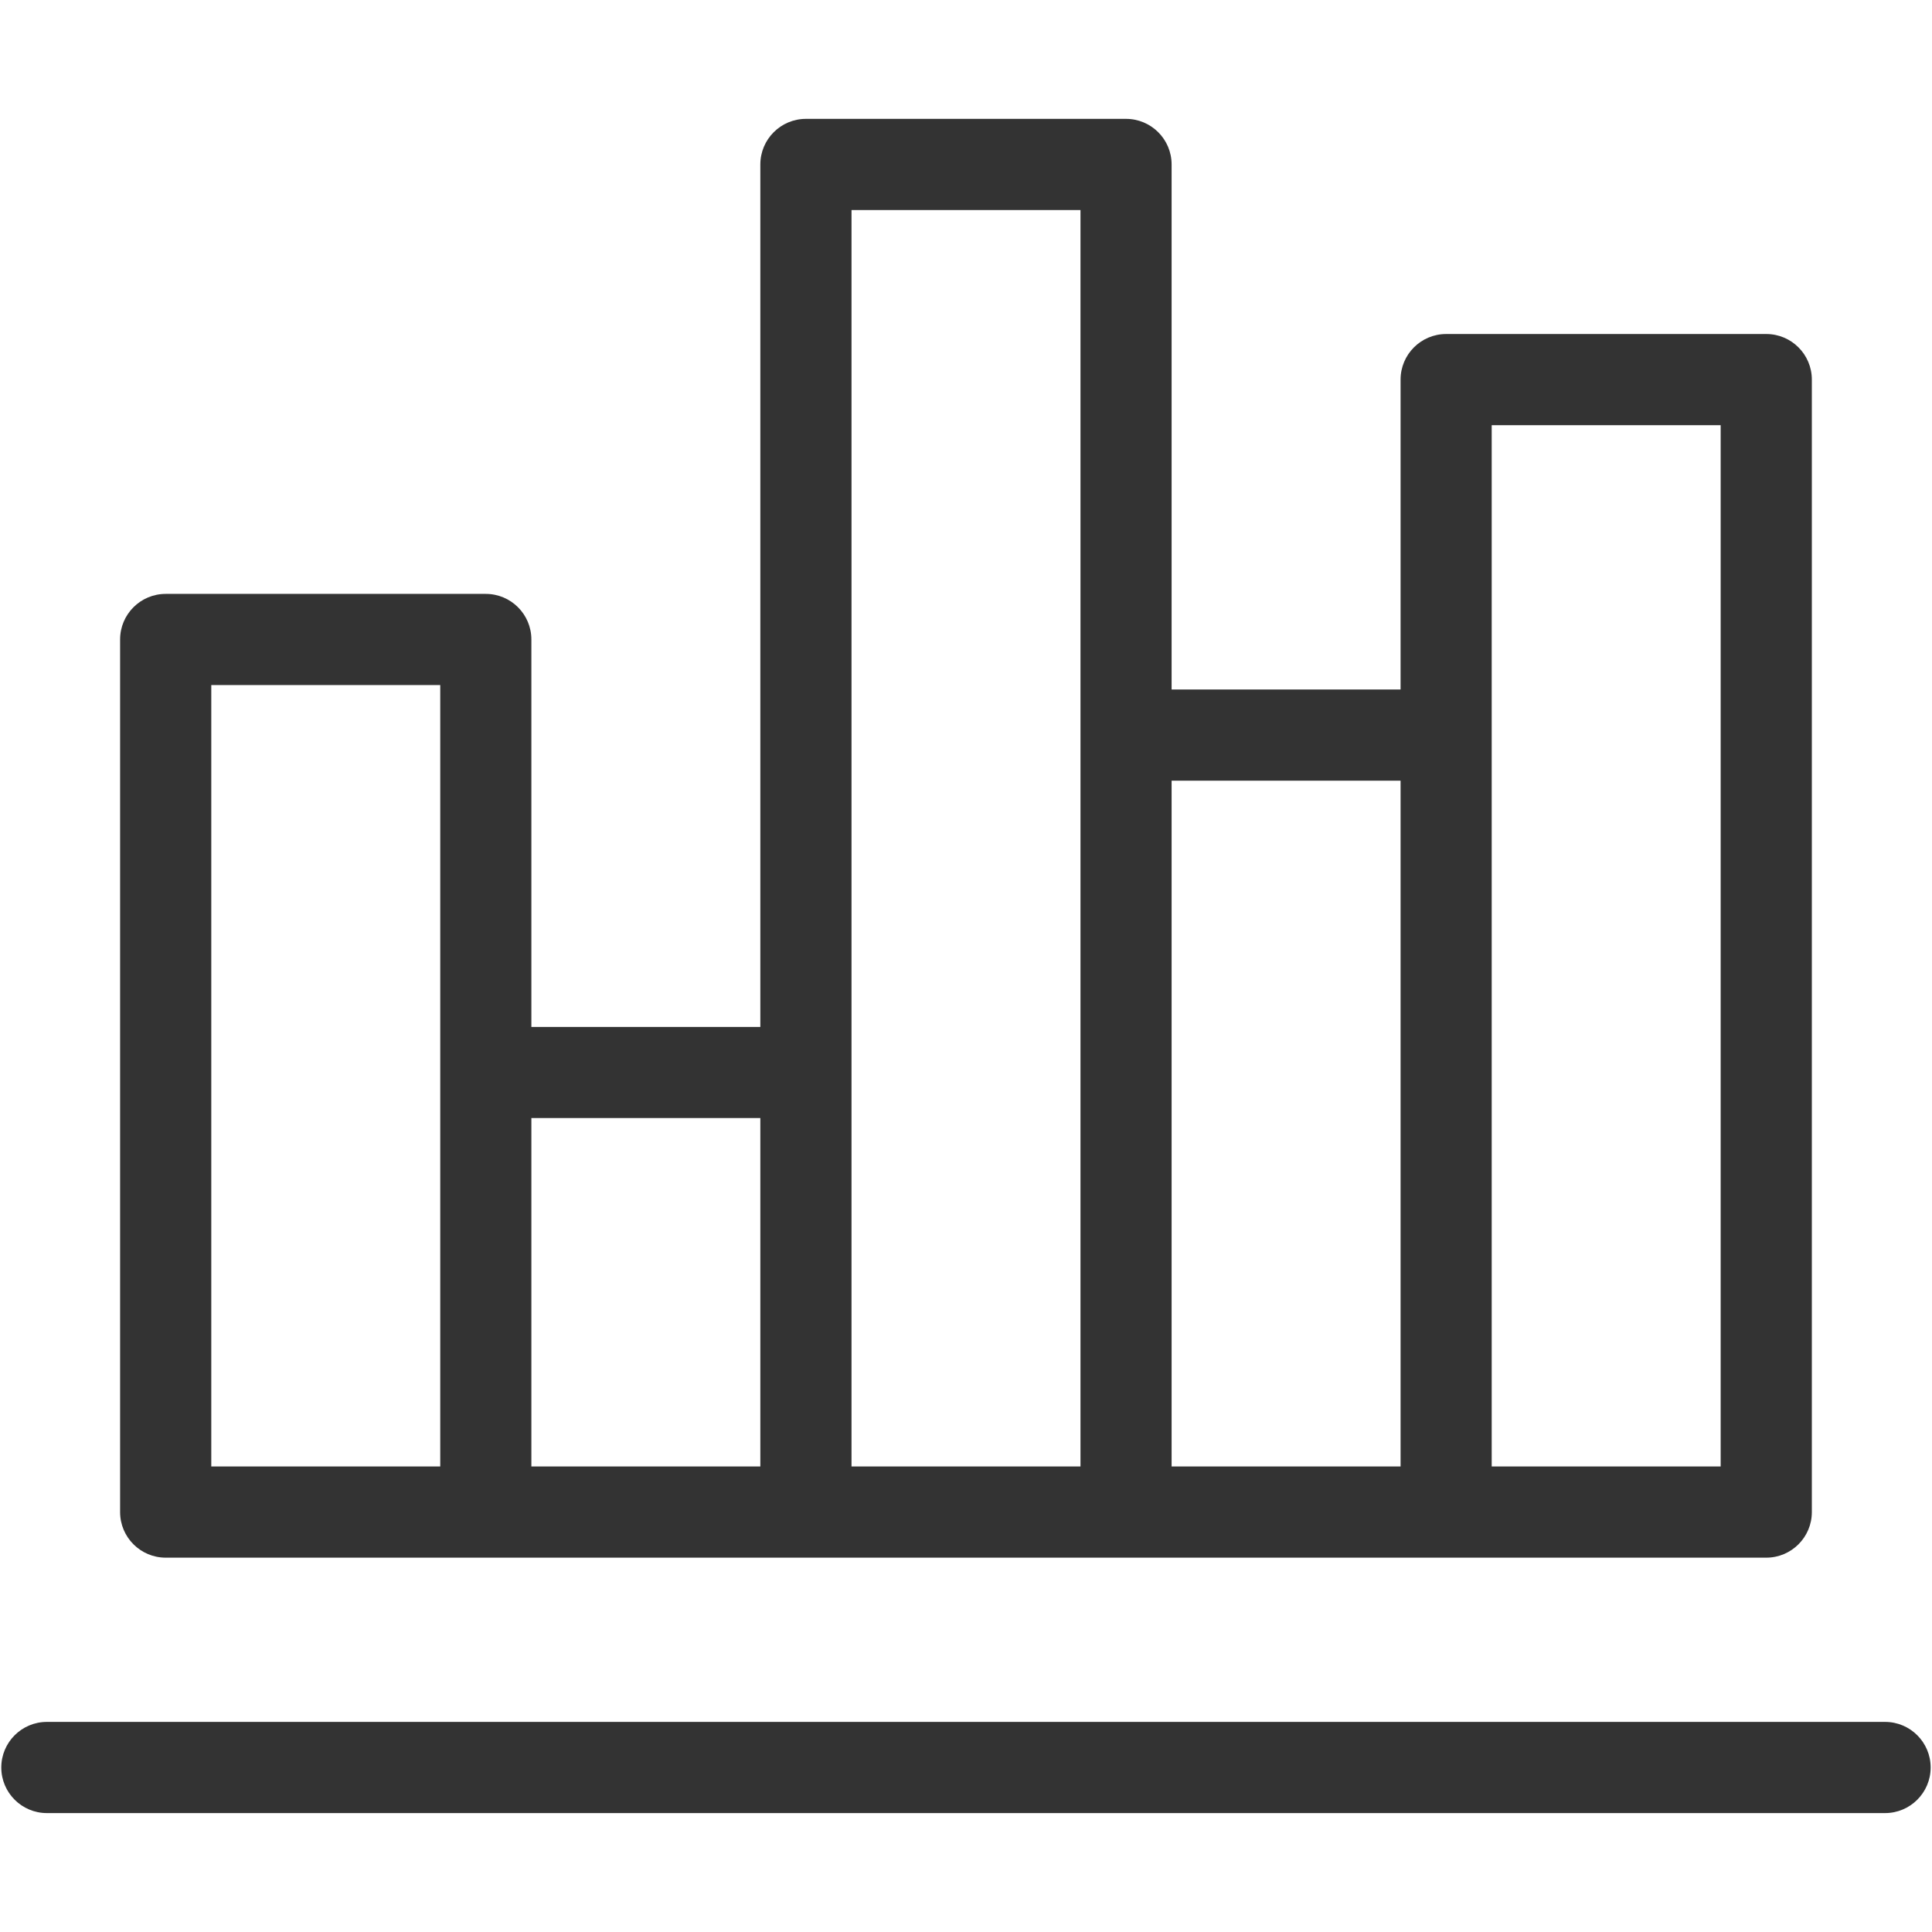
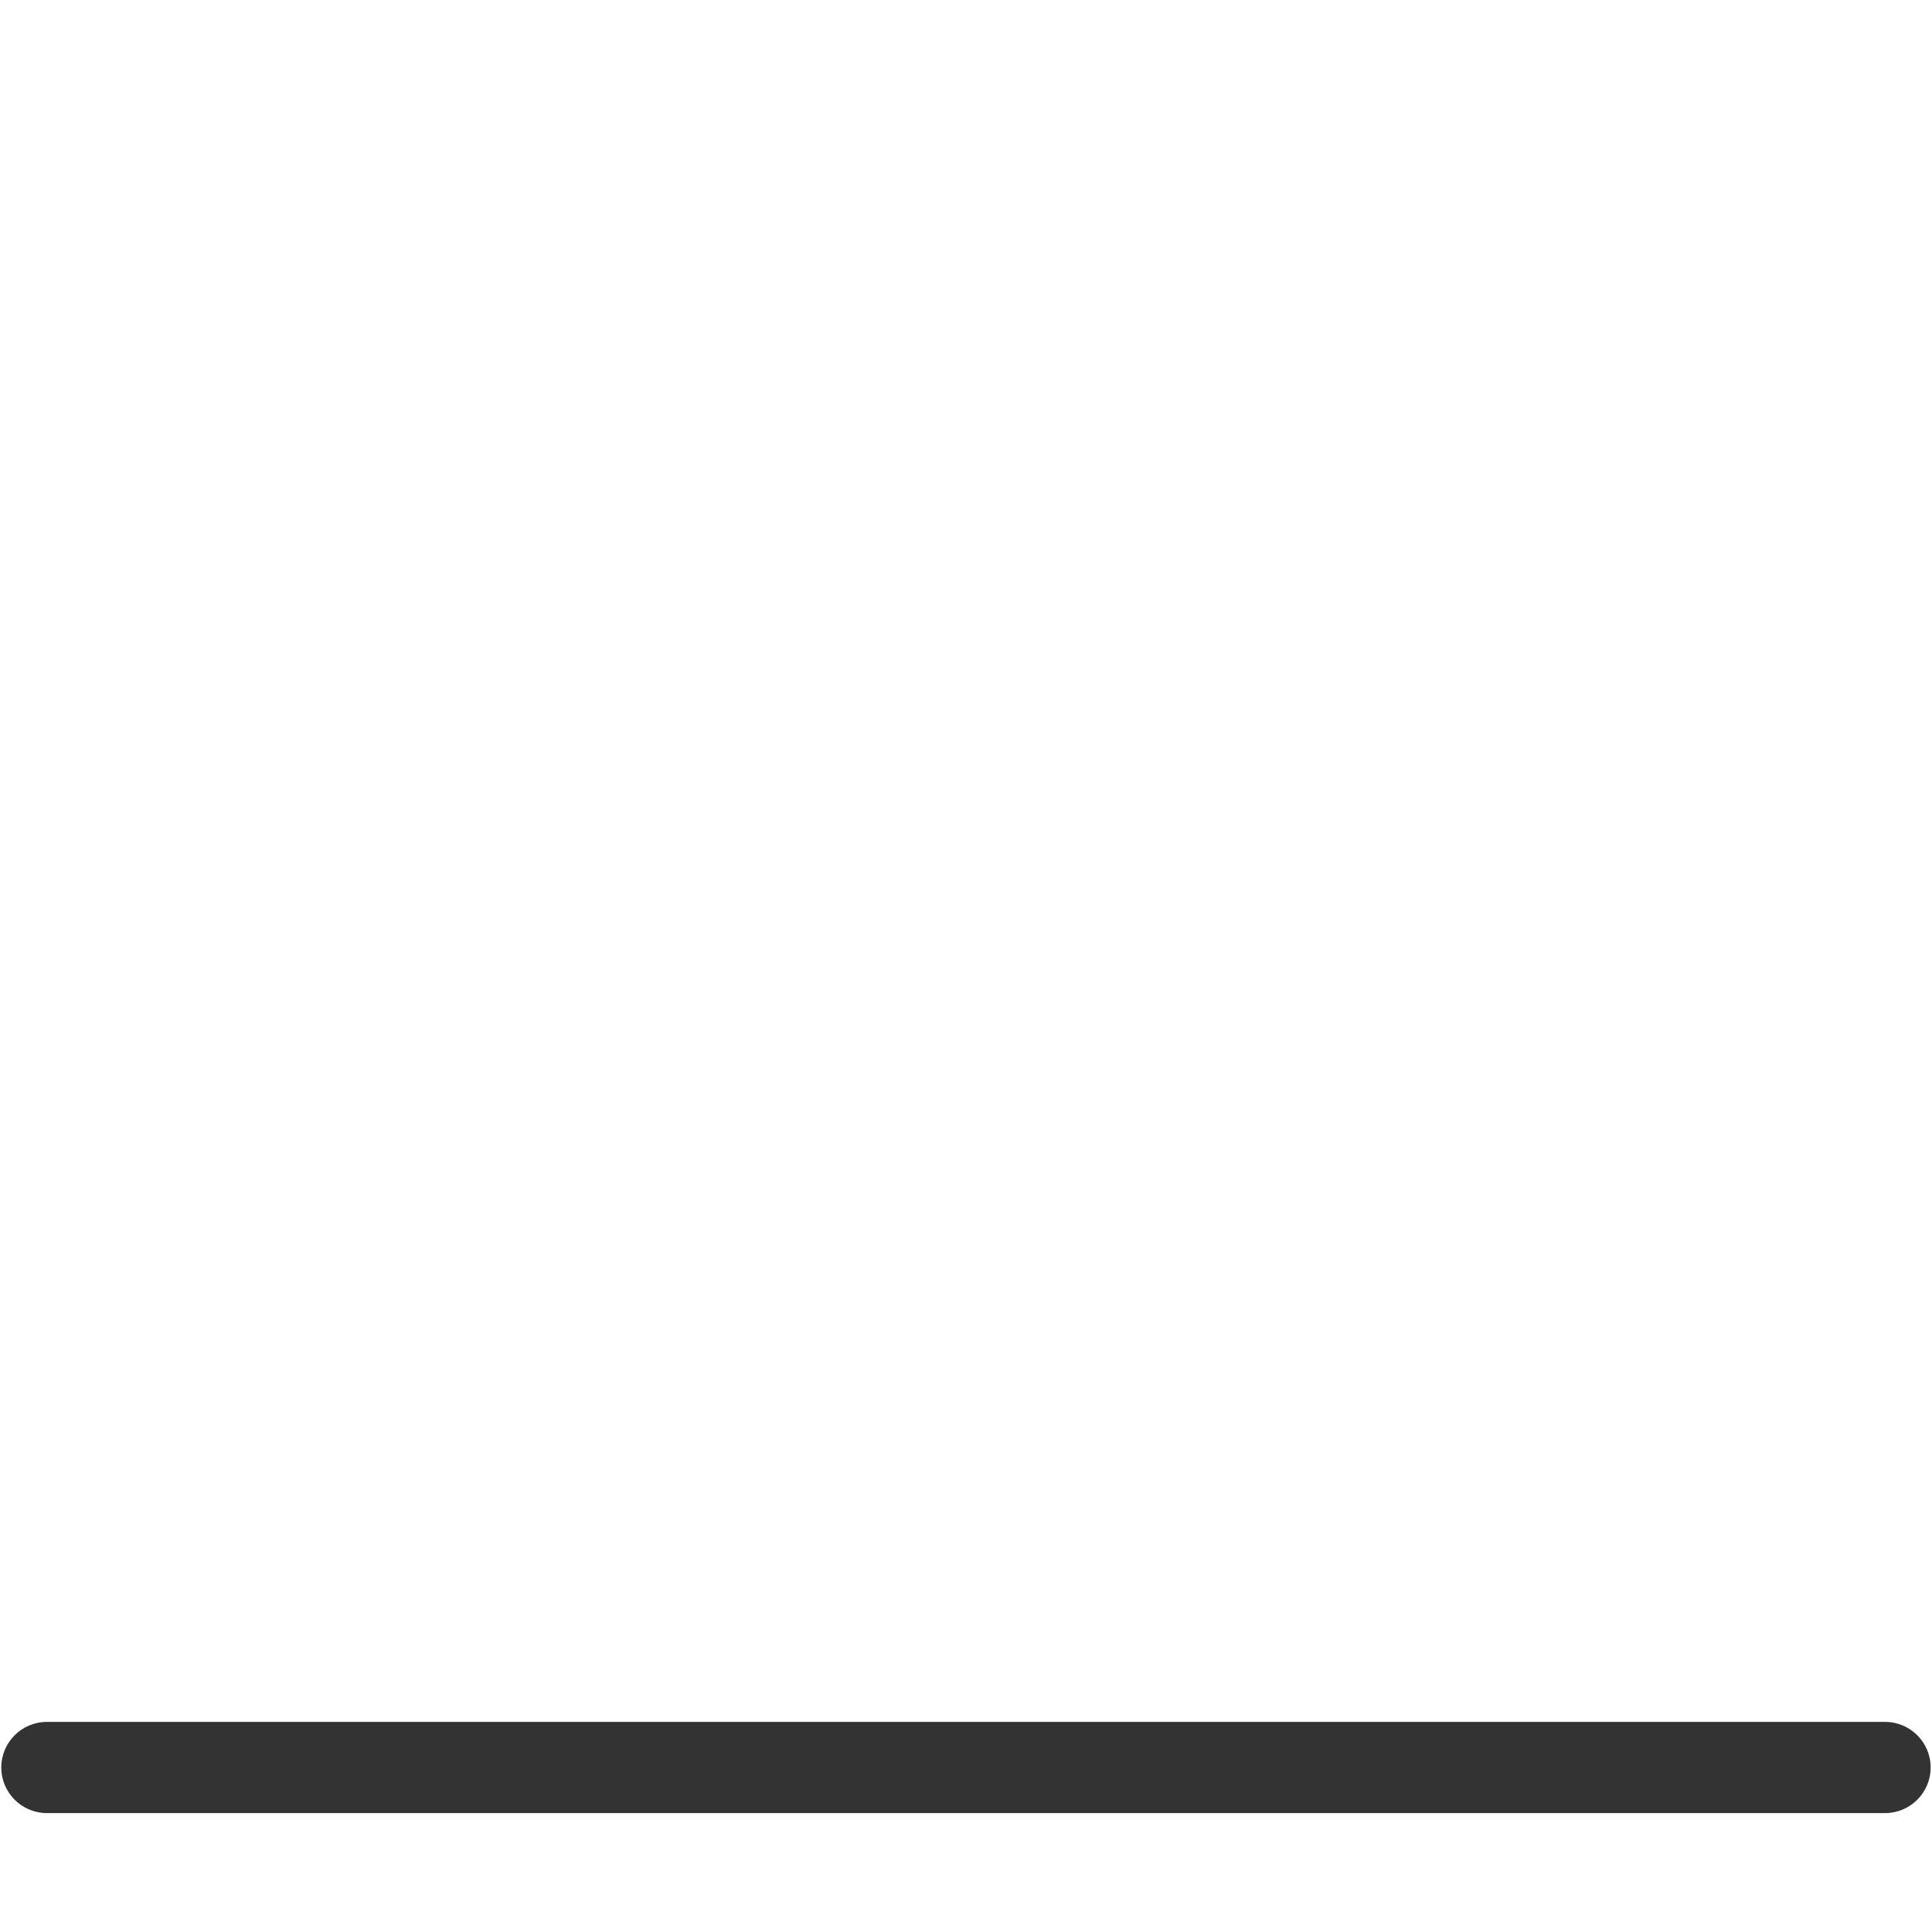
<svg xmlns="http://www.w3.org/2000/svg" id="Layer_1" viewBox="0 0 359.37 359.36">
  <defs>
    <style>.cls-1{fill:#333;stroke-width:0px;}</style>
  </defs>
  <path class="cls-1" d="M350.65,320.29H8.72c-4.68,0-8.48,3.8-8.48,8.48s3.8,8.48,8.48,8.48h341.92c4.68,0,8.48-3.8,8.48-8.48s-3.8-8.48-8.48-8.48" />
-   <path class="cls-1" d="M320.06,272.78h-42.59V79.09h42.59v193.69h0ZM260.52,272.78h-42.59v-127.57h42.59v127.57ZM200.98,136.74v136.04h-42.59V39.07h42.59v97.67ZM141.43,272.78h-42.59v-64.81h42.59v64.81ZM81.89,272.78h-42.59V127.43h42.59v145.35ZM328.54,62.13h-59.54c-4.68,0-8.48,3.8-8.48,8.48v57.64h-42.59V30.59c0-4.68-3.8-8.48-8.48-8.48h-59.54c-4.68,0-8.48,3.8-8.48,8.48v160.43h-42.59v-72.07c0-4.68-3.8-8.48-8.48-8.48H30.82c-4.68,0-8.48,3.8-8.48,8.48v162.31c0,4.68,3.8,8.48,8.48,8.48h297.72c4.68,0,8.48-3.8,8.48-8.48V70.61c0-4.68-3.8-8.48-8.48-8.48" />
</svg>